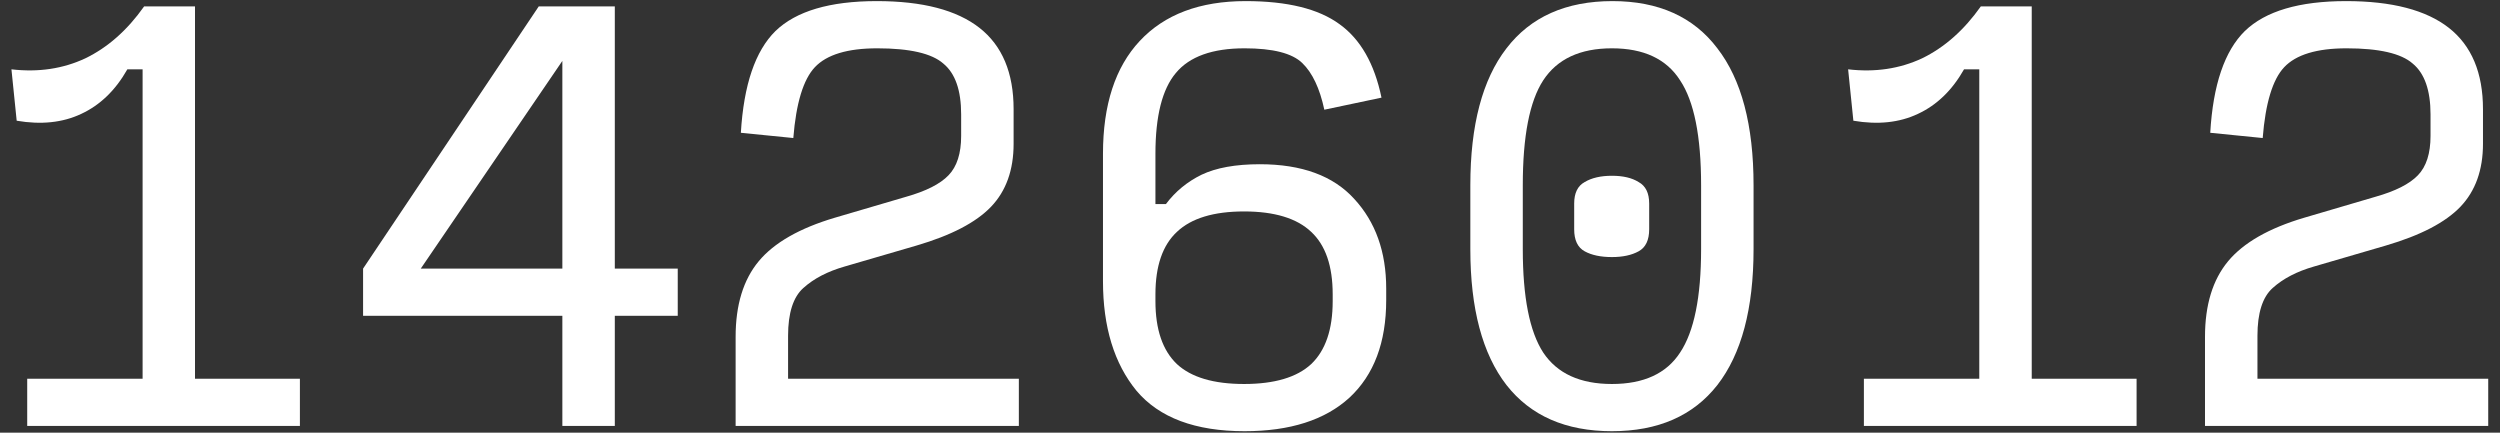
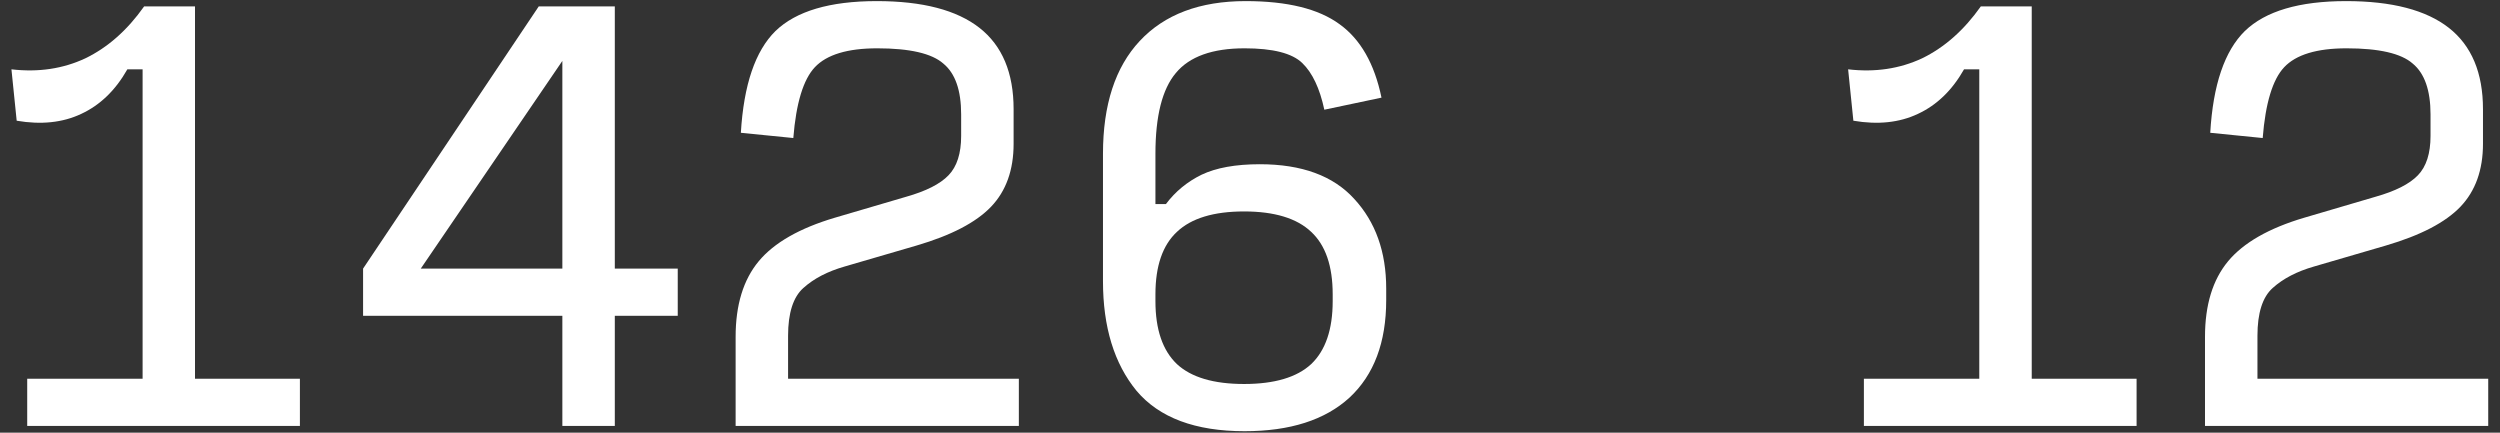
<svg xmlns="http://www.w3.org/2000/svg" width="52" height="9" viewBox="0 0 52 9" fill="none">
  <rect x="0" y="0" width="52" height="9" fill="#333333" stroke="none" />
  <path d="M0.566 8.86V7.878H2.966V1.442H2.649C2.402 1.878 2.082 2.187 1.689 2.369C1.304 2.551 0.856 2.598 0.347 2.511L0.238 1.442C0.798 1.507 1.311 1.431 1.776 1.213C2.242 0.987 2.649 0.627 2.998 0.133H4.056V7.878H6.238V8.86H0.566Z" fill="white" />
  <path d="M8.752 5.587H11.697V1.267L8.752 5.587ZM14.097 6.569H12.788V8.86H11.697V6.569H7.552V5.587L11.206 0.133H12.788V5.587H14.097V6.569Z" fill="white" />
  <path d="M15.301 8.86V7.005C15.301 6.343 15.461 5.82 15.781 5.434C16.101 5.049 16.629 4.747 17.363 4.529L18.847 4.093C19.261 3.976 19.556 3.827 19.73 3.645C19.905 3.463 19.992 3.191 19.992 2.827V2.38C19.992 1.878 19.869 1.525 19.621 1.322C19.381 1.111 18.923 1.005 18.247 1.005C17.629 1.005 17.196 1.136 16.949 1.398C16.709 1.653 16.559 2.143 16.501 2.871L15.41 2.762C15.469 1.765 15.709 1.06 16.13 0.645C16.559 0.231 17.261 0.023 18.236 0.023C19.189 0.023 19.901 0.209 20.374 0.58C20.847 0.951 21.083 1.514 21.083 2.271V2.991C21.083 3.536 20.927 3.973 20.614 4.3C20.301 4.627 19.785 4.896 19.065 5.107L17.57 5.543C17.214 5.645 16.927 5.794 16.709 5.991C16.498 6.18 16.392 6.511 16.392 6.983V7.878H21.192V8.86H15.301Z" fill="white" />
  <path d="M25.887 8.969C24.862 8.969 24.113 8.689 23.64 8.129C23.175 7.562 22.942 6.802 22.942 5.849V3.198C22.942 2.18 23.197 1.398 23.706 0.853C24.222 0.3 24.956 0.023 25.909 0.023C26.775 0.023 27.426 0.183 27.862 0.503C28.298 0.816 28.589 1.325 28.735 2.031L27.546 2.282C27.451 1.838 27.298 1.514 27.087 1.311C26.877 1.107 26.477 1.005 25.887 1.005C25.218 1.005 24.742 1.176 24.458 1.518C24.175 1.853 24.033 2.413 24.033 3.198V4.245H24.251C24.447 3.983 24.695 3.78 24.993 3.634C25.298 3.489 25.702 3.416 26.204 3.416C27.076 3.416 27.731 3.656 28.167 4.136C28.611 4.616 28.833 5.238 28.833 6.002V6.242C28.833 7.122 28.578 7.798 28.069 8.271C27.56 8.736 26.833 8.969 25.887 8.969ZM25.877 7.987C26.509 7.987 26.975 7.849 27.273 7.573C27.571 7.289 27.72 6.853 27.72 6.263V6.122C27.72 5.533 27.571 5.1 27.273 4.823C26.975 4.54 26.509 4.398 25.877 4.398C25.244 4.398 24.778 4.54 24.48 4.823C24.182 5.1 24.033 5.533 24.033 6.122V6.263C24.033 6.853 24.182 7.289 24.48 7.573C24.778 7.849 25.244 7.987 25.877 7.987Z" fill="white" />
-   <path d="M33.528 8.969C32.568 8.969 31.837 8.649 31.335 8.009C30.834 7.362 30.583 6.42 30.583 5.183V3.853C30.583 2.602 30.834 1.653 31.335 1.005C31.837 0.351 32.572 0.023 33.539 0.023C34.499 0.023 35.226 0.351 35.721 1.005C36.223 1.653 36.474 2.602 36.474 3.853V5.183C36.474 6.42 36.223 7.362 35.721 8.009C35.219 8.649 34.488 8.969 33.528 8.969ZM33.528 7.987C34.19 7.987 34.663 7.769 34.946 7.333C35.237 6.896 35.383 6.18 35.383 5.183V3.853C35.383 2.834 35.237 2.107 34.946 1.671C34.663 1.227 34.19 1.005 33.528 1.005C32.866 1.005 32.39 1.227 32.099 1.671C31.815 2.107 31.674 2.834 31.674 3.853V5.183C31.674 6.18 31.815 6.896 32.099 7.333C32.39 7.769 32.866 7.987 33.528 7.987ZM33.528 5.347C33.295 5.347 33.106 5.307 32.961 5.227C32.815 5.147 32.743 4.994 32.743 4.769V4.234C32.743 4.016 32.815 3.867 32.961 3.787C33.106 3.7 33.295 3.656 33.528 3.656C33.761 3.656 33.946 3.7 34.084 3.787C34.23 3.867 34.303 4.016 34.303 4.234V4.769C34.303 4.994 34.23 5.147 34.084 5.227C33.939 5.307 33.754 5.347 33.528 5.347Z" fill="white" />
  <path d="M38.769 8.86V7.878H41.169V1.442H40.852C40.605 1.878 40.285 2.187 39.892 2.369C39.507 2.551 39.06 2.598 38.55 2.511L38.441 1.442C39.001 1.507 39.514 1.431 39.98 1.213C40.445 0.987 40.852 0.627 41.201 0.133H42.26V7.878H44.441V8.86H38.769Z" fill="white" />
  <path d="M45.864 8.86V7.005C45.864 6.343 46.024 5.82 46.344 5.434C46.664 5.049 47.191 4.747 47.926 4.529L49.409 4.093C49.824 3.976 50.118 3.827 50.293 3.645C50.468 3.463 50.555 3.191 50.555 2.827V2.38C50.555 1.878 50.431 1.525 50.184 1.322C49.944 1.111 49.486 1.005 48.809 1.005C48.191 1.005 47.758 1.136 47.511 1.398C47.271 1.653 47.122 2.143 47.064 2.871L45.973 2.762C46.031 1.765 46.271 1.06 46.693 0.645C47.122 0.231 47.824 0.023 48.798 0.023C49.751 0.023 50.464 0.209 50.937 0.58C51.409 0.951 51.646 1.514 51.646 2.271V2.991C51.646 3.536 51.489 3.973 51.177 4.3C50.864 4.627 50.347 4.896 49.627 5.107L48.133 5.543C47.777 5.645 47.489 5.794 47.271 5.991C47.06 6.18 46.955 6.511 46.955 6.983V7.878H51.755V8.86H45.864Z" fill="white" />
</svg>